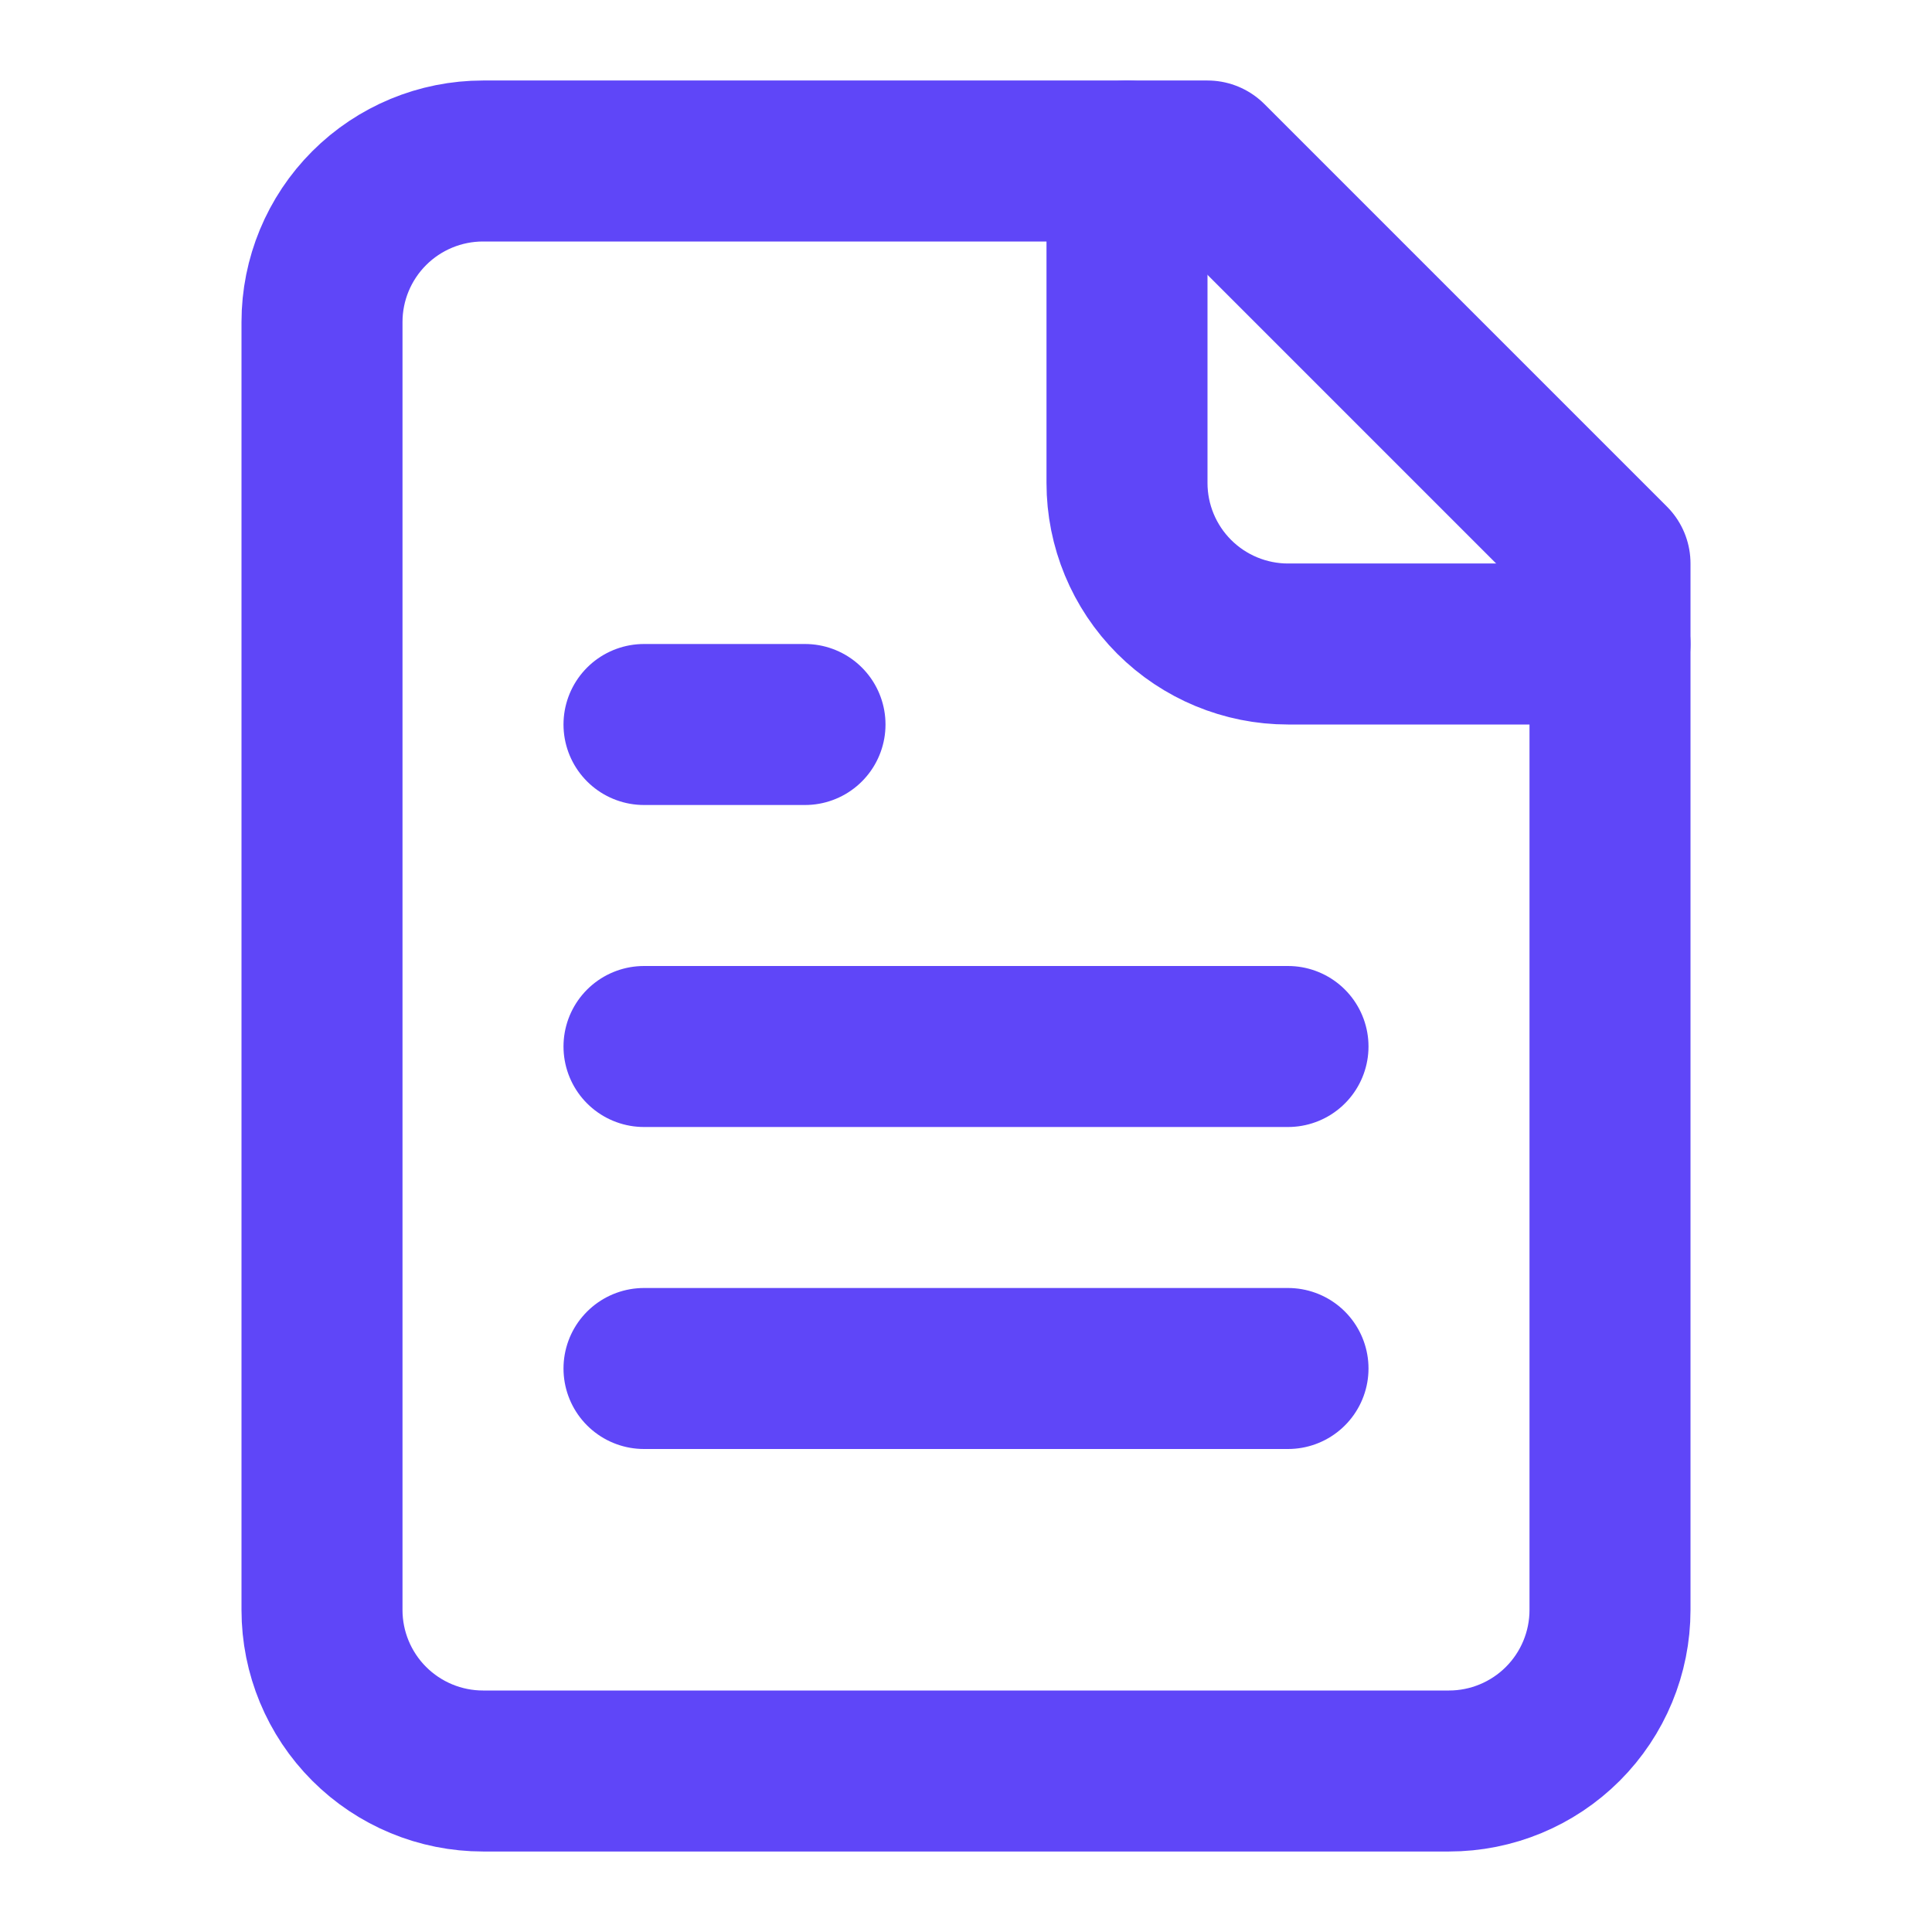
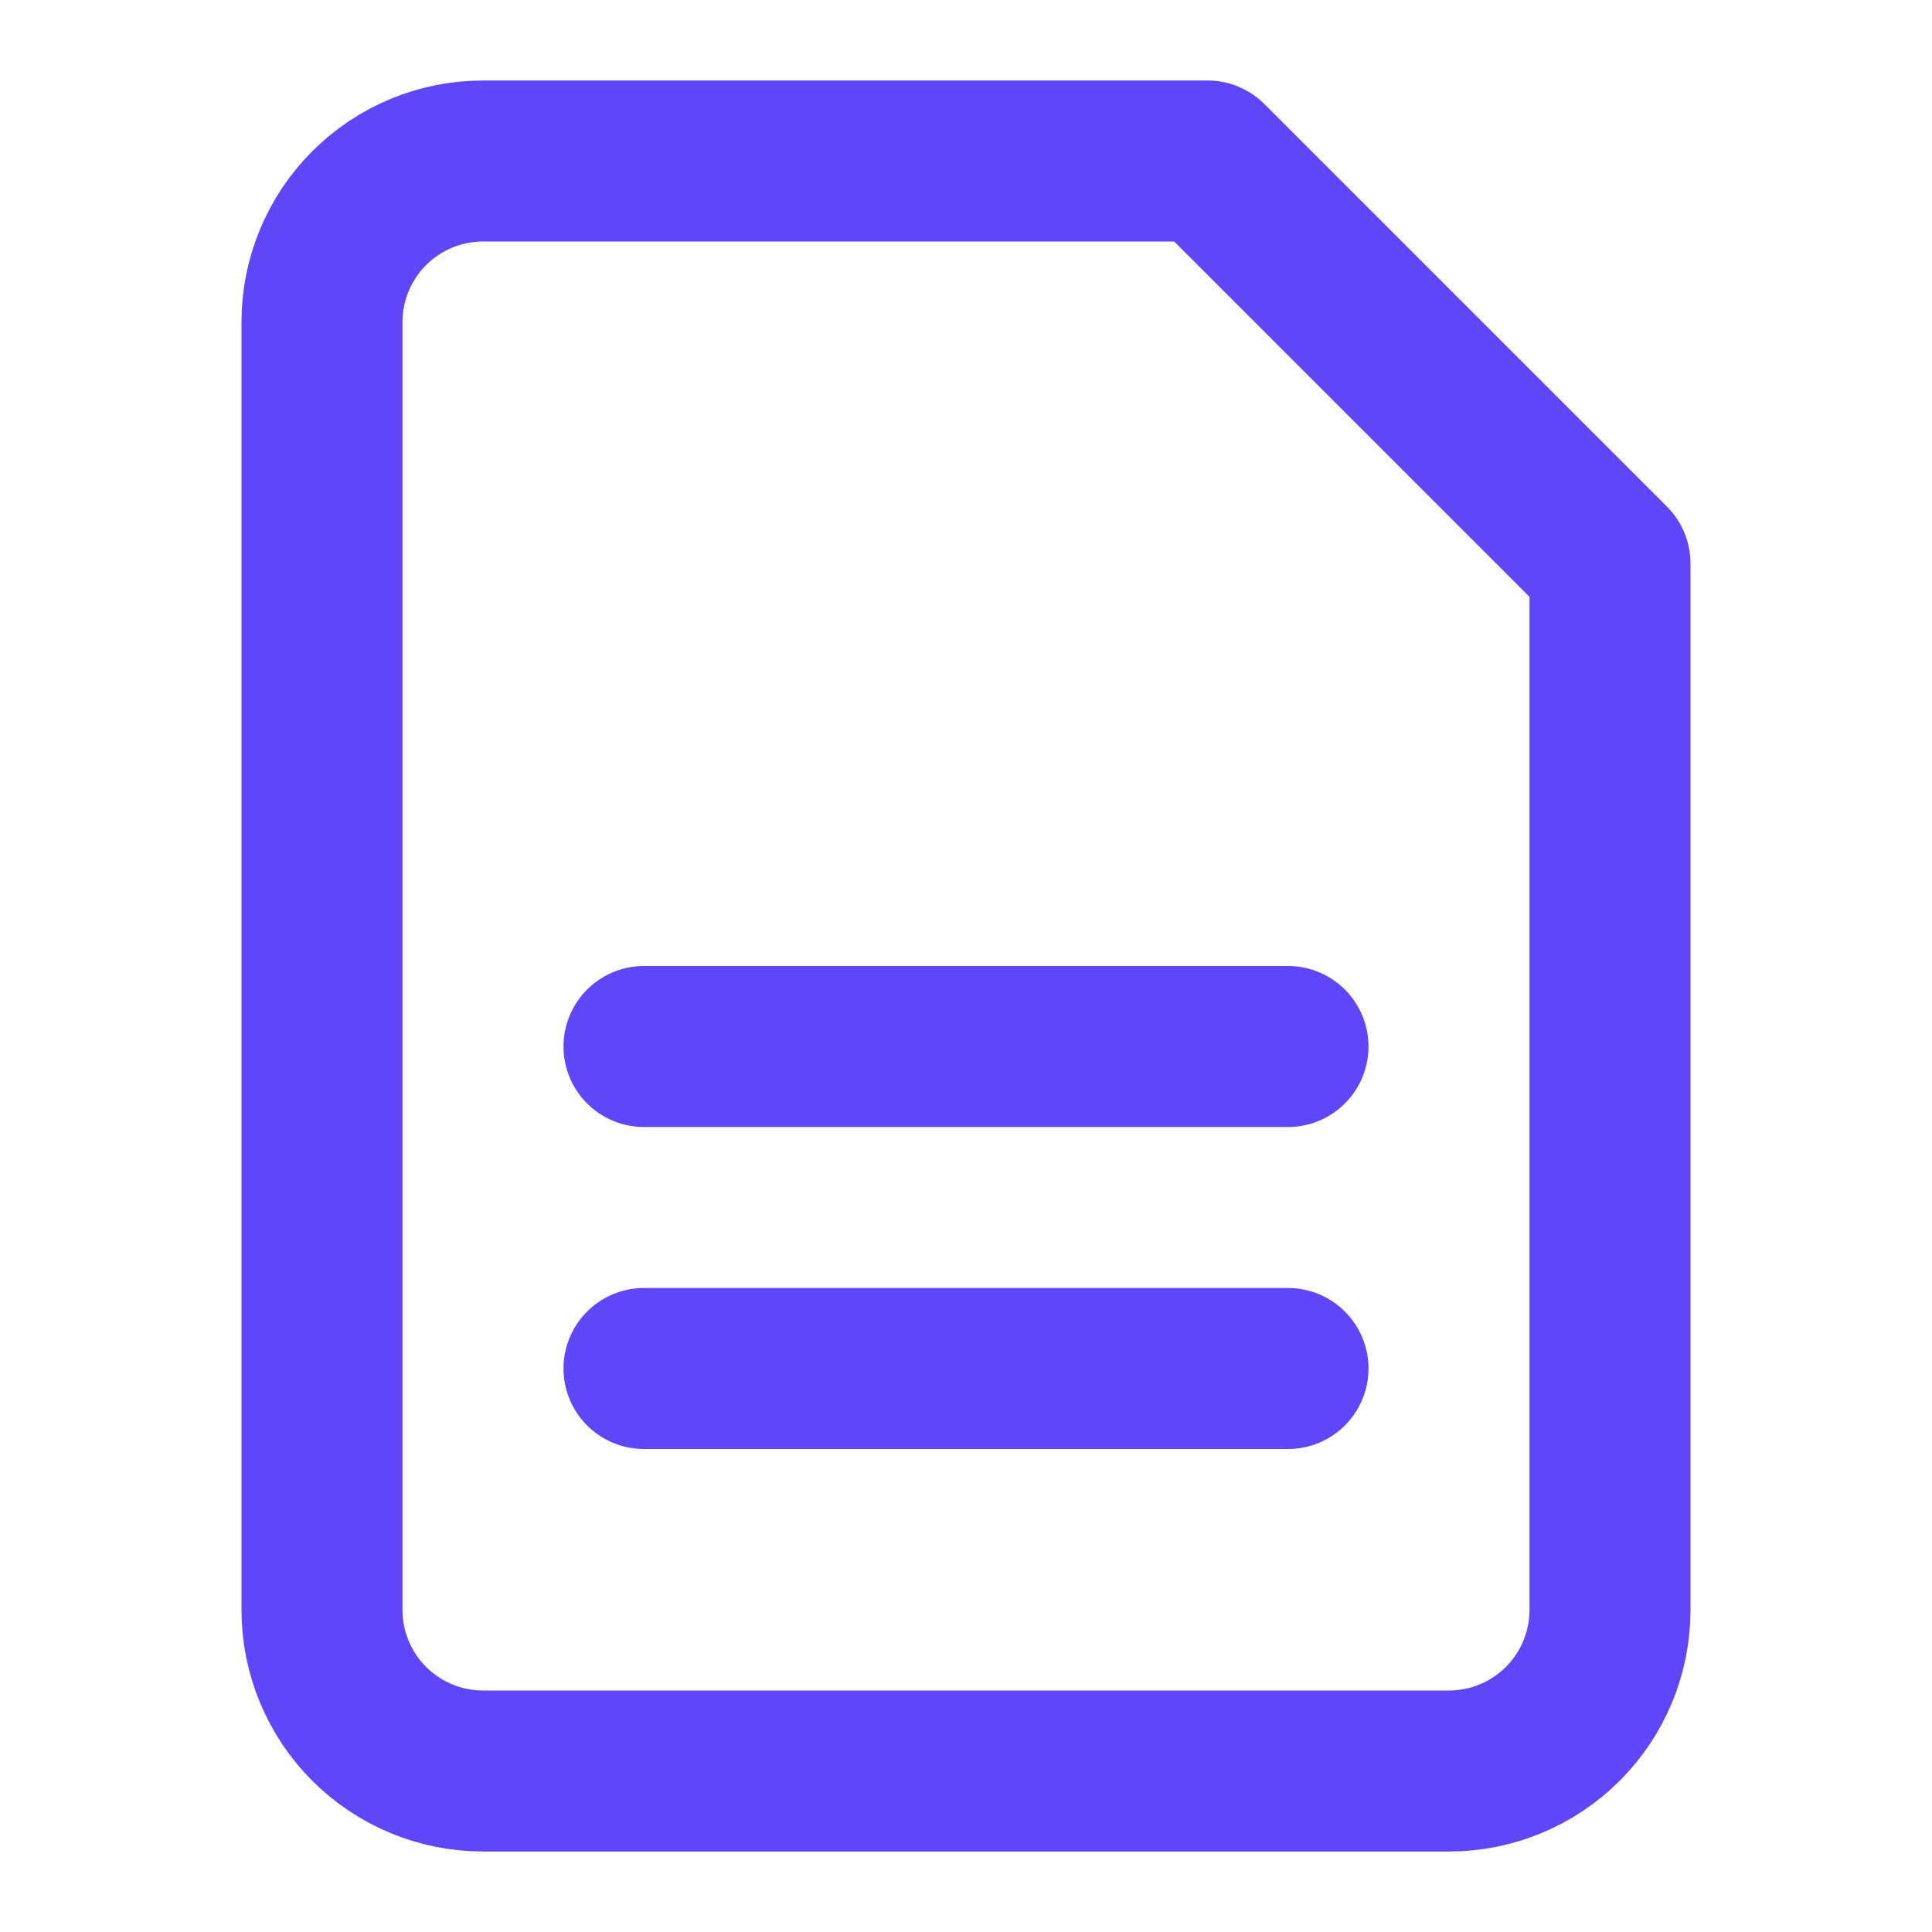
<svg xmlns="http://www.w3.org/2000/svg" width="24" height="24" viewBox="0 0 24 24" fill="none">
  <path d="M15 2H6C5.47 2 4.961 2.211 4.586 2.586C4.211 2.961 4 3.47 4 4V20C4 20.53 4.211 21.039 4.586 21.414C4.961 21.789 5.47 22 6 22H18C18.53 22 19.039 21.789 19.414 21.414C19.789 21.039 20 20.53 20 20V7L15 2Z" stroke="#5F46F8" stroke-width="2" stroke-linecap="round" stroke-linejoin="round" />
-   <path d="M14 2V6C14 6.53 14.211 7.039 14.586 7.414C14.961 7.789 15.47 8 16 8H20" stroke="#5F46F8" stroke-width="2" stroke-linecap="round" stroke-linejoin="round" />
-   <path d="M10 9H8" stroke="#5F46F8" stroke-width="2" stroke-linecap="round" stroke-linejoin="round" />
  <path d="M16 13H8" stroke="#5F46F8" stroke-width="2" stroke-linecap="round" stroke-linejoin="round" />
  <path d="M16 17H8" stroke="#5F46F8" stroke-width="2" stroke-linecap="round" stroke-linejoin="round" />
</svg>